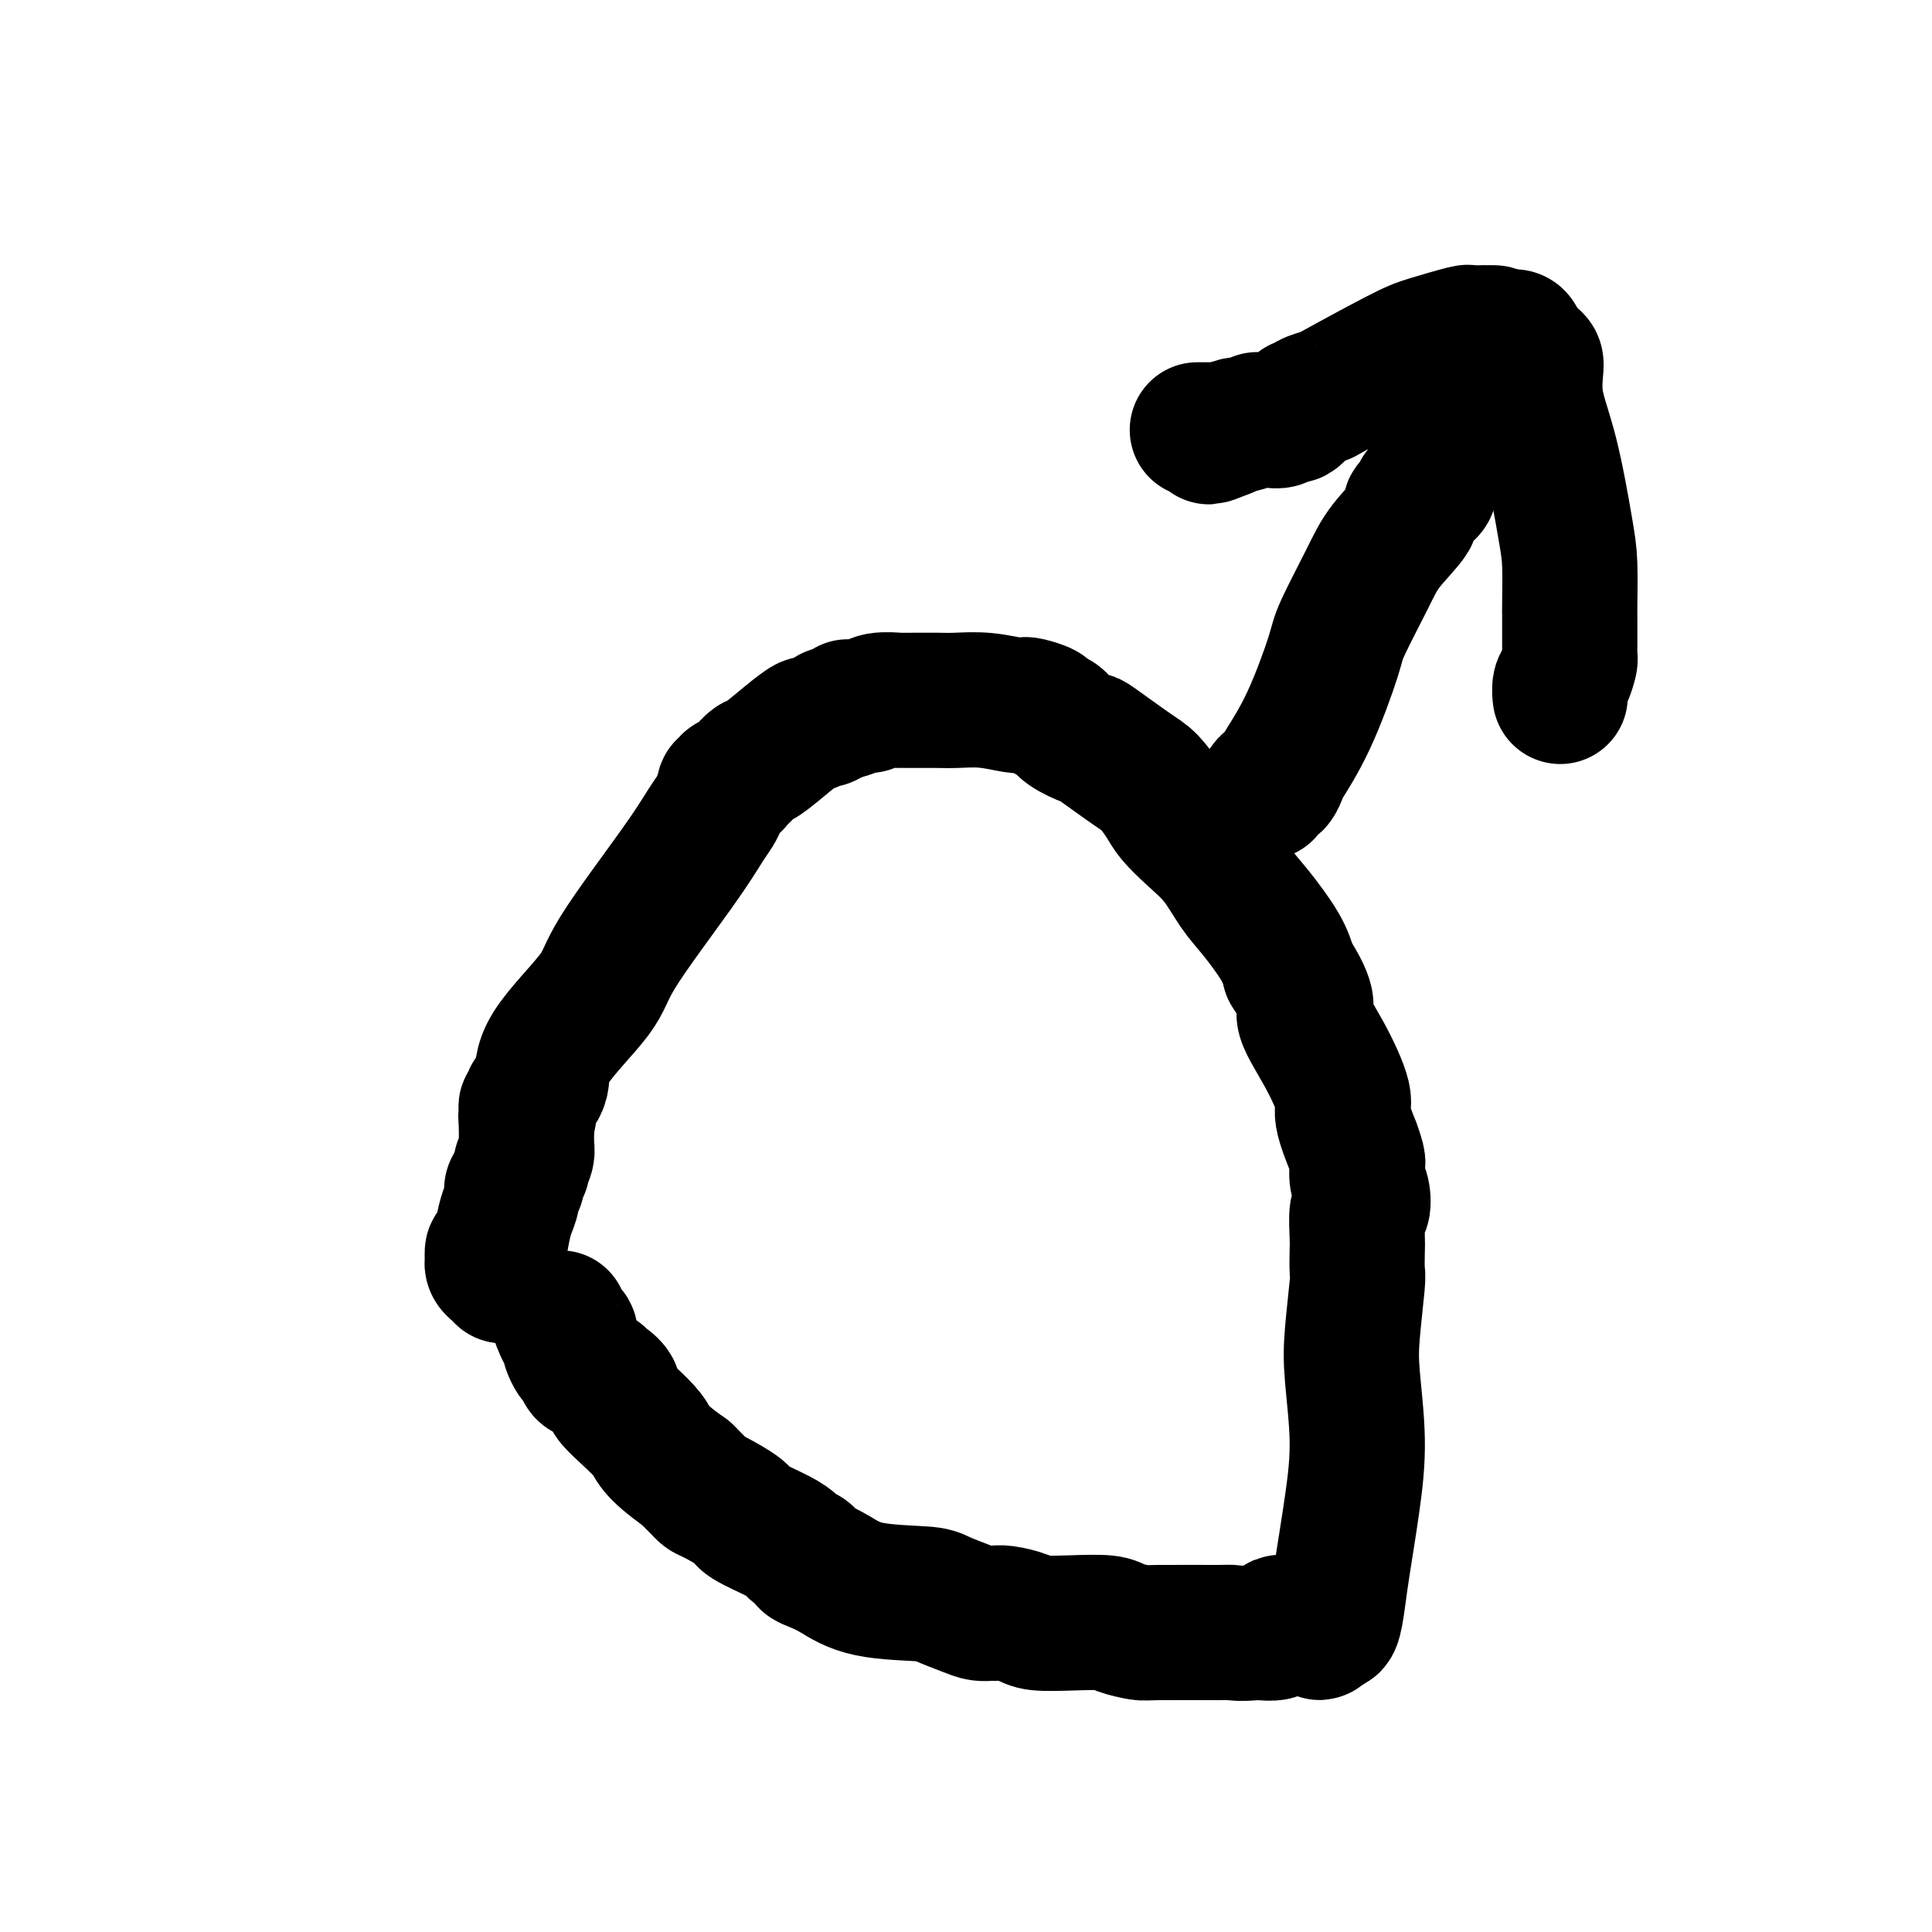
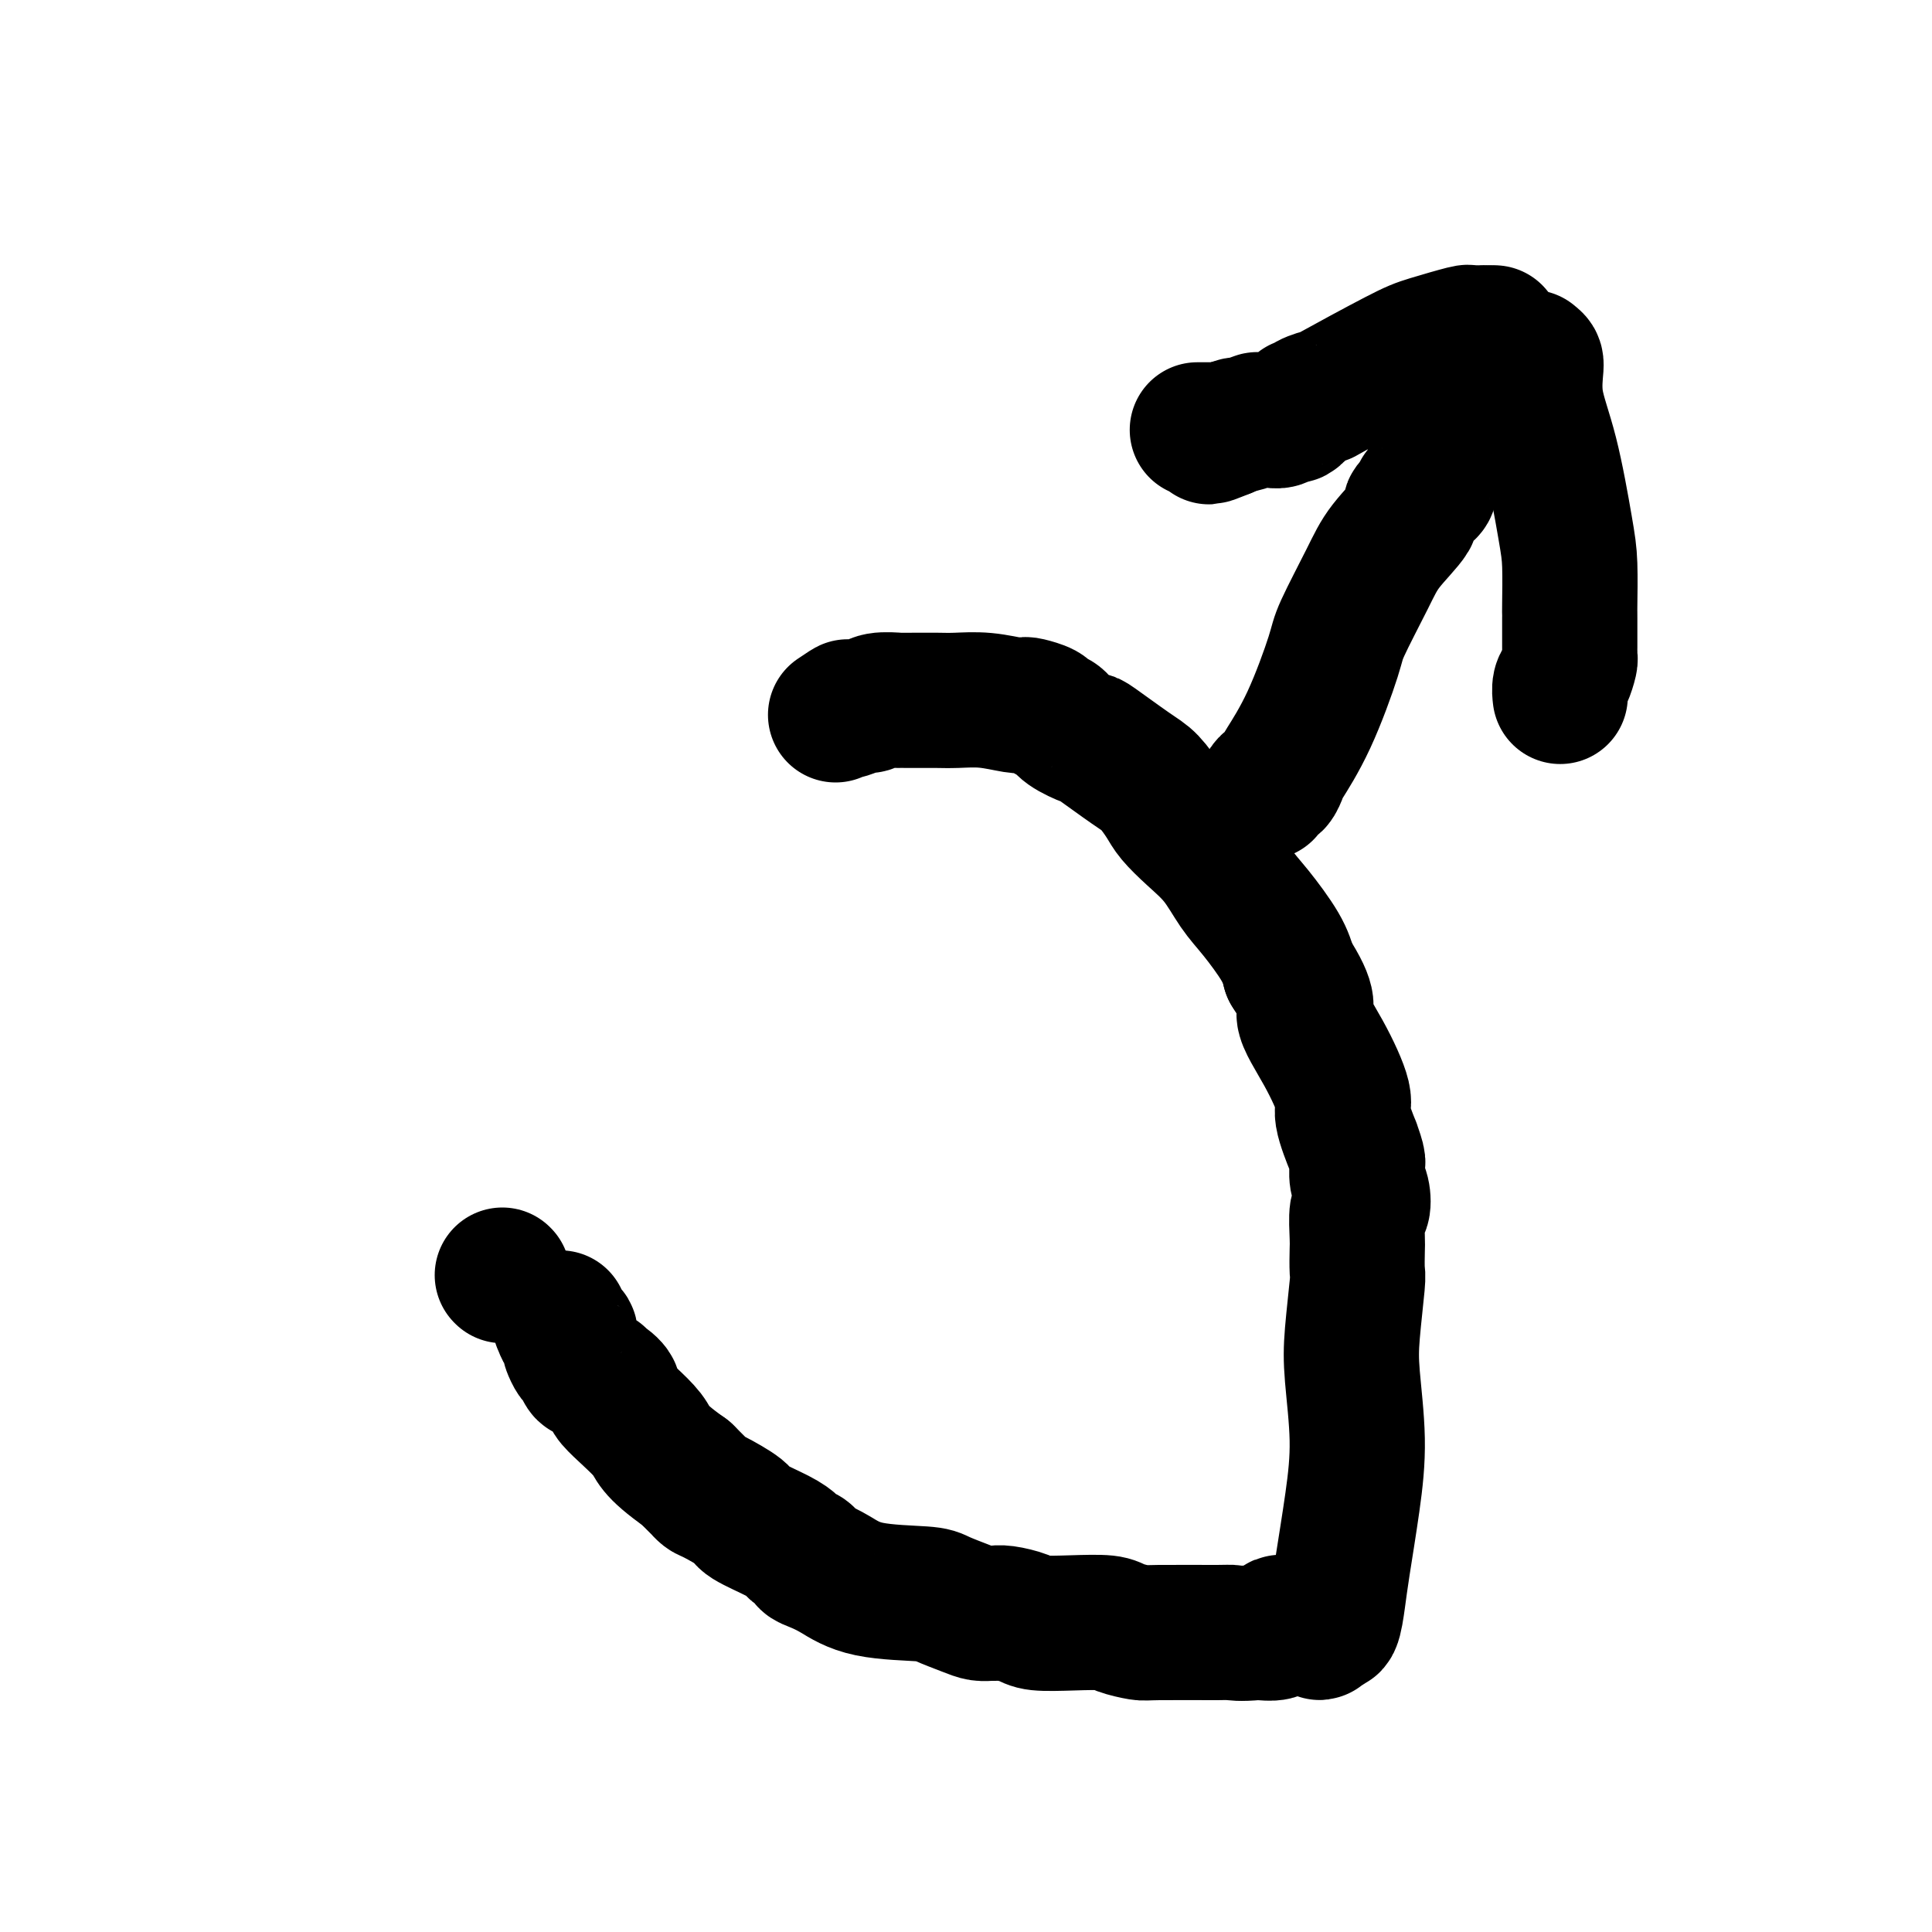
<svg xmlns="http://www.w3.org/2000/svg" viewBox="0 0 400 400" version="1.1">
  <g fill="none" stroke="#000000" stroke-width="28" stroke-linecap="round" stroke-linejoin="round">
    <path d="M104,264c0.000,0.000 0.100,0.100 0.1,0.1" />
-     <path d="M104.1,264.1c-0.003,-0.003 -0.060,-0.060 -0.1,-0.1c-0.040,-0.040 -0.062,-0.063 0,0c0.062,0.063 0.209,0.210 0,0c-0.209,-0.210 -0.774,-0.779 -1,-1c-0.226,-0.221 -0.113,-0.096 0,0c0.113,0.096 0.226,0.161 0,0c-0.226,-0.161 -0.790,-0.548 -1,-1c-0.210,-0.452 -0.067,-0.970 0,-1c0.067,-0.030 0.059,0.428 0,0c-0.059,-0.428 -0.169,-1.742 0,-2c0.169,-0.258 0.619,0.541 1,0c0.381,-0.541 0.695,-2.421 1,-4c0.305,-1.579 0.603,-2.856 1,-4c0.397,-1.144 0.895,-2.156 1,-3c0.105,-0.844 -0.182,-1.519 0,-2c0.182,-0.481 0.833,-0.769 1,-1c0.167,-0.231 -0.151,-0.406 0,-1c0.151,-0.594 0.772,-1.608 1,-2c0.228,-0.392 0.065,-0.164 0,0c-0.065,0.164 -0.031,0.262 0,0c0.031,-0.262 0.061,-0.883 0,-1c-0.061,-0.117 -0.212,0.271 0,0c0.212,-0.271 0.789,-1.201 1,-2c0.211,-0.799 0.057,-1.469 0,-2c-0.057,-0.531 -0.015,-0.925 0,-1c0.015,-0.075 0.004,0.169 0,0c-0.004,-0.169 -0.001,-0.750 0,-1c0.001,-0.250 0.000,-0.170 0,0c-0.000,0.170 -0.000,0.430 0,0c0.000,-0.430 0.000,-1.552 0,-2c-0.000,-0.448 -0.000,-0.224 0,0" />
-     <path d="M109,233c1.078,-4.427 0.273,-2.495 0,-2c-0.273,0.495 -0.013,-0.449 0,-1c0.013,-0.551 -0.222,-0.711 0,-1c0.222,-0.289 0.900,-0.709 1,-1c0.100,-0.291 -0.379,-0.454 0,-1c0.379,-0.546 1.616,-1.477 2,-3c0.384,-1.523 -0.084,-3.640 2,-7c2.084,-3.360 6.719,-7.964 9,-11c2.281,-3.036 2.208,-4.504 5,-9c2.792,-4.496 8.451,-12.022 12,-17c3.549,-4.978 4.990,-7.410 6,-9c1.010,-1.590 1.590,-2.339 2,-3c0.410,-0.661 0.650,-1.234 1,-2c0.350,-0.766 0.811,-1.726 1,-2c0.189,-0.274 0.107,0.136 0,0c-0.107,-0.136 -0.241,-0.820 0,-1c0.241,-0.180 0.855,0.142 1,0c0.145,-0.142 -0.179,-0.749 0,-1c0.179,-0.251 0.860,-0.145 1,0c0.140,0.145 -0.263,0.328 0,0c0.263,-0.328 1.192,-1.168 2,-2c0.808,-0.832 1.497,-1.658 2,-2c0.503,-0.342 0.821,-0.201 2,-1c1.179,-0.799 3.219,-2.539 5,-4c1.781,-1.461 3.304,-2.644 4,-3c0.696,-0.356 0.564,0.115 1,0c0.436,-0.115 1.440,-0.815 2,-1c0.560,-0.185 0.676,0.146 1,0c0.324,-0.146 0.856,-0.770 1,-1c0.144,-0.230 -0.102,-0.066 0,0c0.102,0.066 0.551,0.033 1,0" />
    <path d="M173,148c3.996,-2.719 2.486,-1.517 2,-1c-0.486,0.517 0.052,0.349 1,0c0.948,-0.349 2.304,-0.878 3,-1c0.696,-0.122 0.730,0.163 1,0c0.270,-0.163 0.774,-0.776 2,-1c1.226,-0.224 3.172,-0.060 4,0c0.828,0.060 0.536,0.015 1,0c0.464,-0.015 1.682,-0.000 3,0c1.318,0.000 2.735,-0.014 4,0c1.265,0.014 2.378,0.055 4,0c1.622,-0.055 3.752,-0.208 6,0c2.248,0.208 4.615,0.777 6,1c1.385,0.223 1.789,0.101 2,0c0.211,-0.101 0.228,-0.179 1,0c0.772,0.179 2.299,0.616 3,1c0.701,0.384 0.578,0.715 1,1c0.422,0.285 1.390,0.524 2,1c0.610,0.476 0.862,1.189 2,2c1.138,0.811 3.163,1.719 4,2c0.837,0.281 0.488,-0.064 2,1c1.512,1.064 4.885,3.536 7,5c2.115,1.464 2.971,1.919 4,3c1.029,1.081 2.232,2.788 3,4c0.768,1.212 1.102,1.927 2,3c0.898,1.073 2.359,2.502 4,4c1.641,1.498 3.462,3.064 5,5c1.538,1.936 2.794,4.240 4,6c1.206,1.760 2.363,2.974 4,5c1.637,2.026 3.753,4.865 5,7c1.247,2.135 1.623,3.568 2,5" />
    <path d="M267,201c4.991,7.722 2.967,7.529 3,9c0.033,1.471 2.123,4.608 4,8c1.877,3.392 3.540,7.038 4,9c0.460,1.962 -0.283,2.239 0,4c0.283,1.761 1.593,5.005 2,6c0.407,0.995 -0.088,-0.260 0,0c0.088,0.260 0.759,2.036 1,3c0.241,0.964 0.051,1.117 0,1c-0.051,-0.117 0.035,-0.505 0,0c-0.035,0.505 -0.191,1.904 0,3c0.191,1.096 0.731,1.891 1,3c0.269,1.109 0.268,2.532 0,3c-0.268,0.468 -0.803,-0.019 -1,1c-0.197,1.019 -0.056,3.544 0,5c0.056,1.456 0.028,1.842 0,3c-0.028,1.158 -0.056,3.088 0,4c0.056,0.912 0.195,0.806 0,3c-0.195,2.194 -0.724,6.686 -1,10c-0.276,3.314 -0.297,5.448 0,9c0.297,3.552 0.914,8.522 1,13c0.086,4.478 -0.359,8.464 -1,13c-0.641,4.536 -1.477,9.622 -2,13c-0.523,3.378 -0.732,5.049 -1,7c-0.268,1.951 -0.594,4.183 -1,5c-0.406,0.817 -0.893,0.219 -1,0c-0.107,-0.219 0.167,-0.059 0,0c-0.167,0.059 -0.776,0.016 -1,0c-0.224,-0.016 -0.064,-0.005 0,0c0.064,0.005 0.032,0.002 0,0" />
    <path d="M274,336c-1.105,3.868 -0.867,1.037 -1,0c-0.133,-1.037 -0.638,-0.279 -1,0c-0.362,0.279 -0.580,0.079 -1,0c-0.420,-0.079 -1.040,-0.036 -2,0c-0.960,0.036 -2.258,0.066 -3,0c-0.742,-0.066 -0.927,-0.228 -1,0c-0.073,0.228 -0.033,0.846 0,1c0.033,0.154 0.060,-0.154 0,0c-0.060,0.154 -0.209,0.772 -1,1c-0.791,0.228 -2.226,0.065 -3,0c-0.774,-0.065 -0.887,-0.033 -1,0" />
    <path d="M260,338c-3.298,0.309 -4.543,0.080 -5,0c-0.457,-0.080 -0.125,-0.011 -3,0c-2.875,0.011 -8.958,-0.036 -12,0c-3.042,0.036 -3.042,0.154 -4,0c-0.958,-0.154 -2.874,-0.580 -4,-1c-1.126,-0.420 -1.464,-0.834 -3,-1c-1.536,-0.166 -4.271,-0.083 -7,0c-2.729,0.083 -5.451,0.166 -7,0c-1.549,-0.166 -1.923,-0.580 -3,-1c-1.077,-0.420 -2.855,-0.847 -4,-1c-1.145,-0.153 -1.655,-0.034 -2,0c-0.345,0.034 -0.525,-0.019 -1,0c-0.475,0.019 -1.245,0.109 -2,0c-0.755,-0.109 -1.496,-0.417 -3,-1c-1.504,-0.583 -3.771,-1.441 -5,-2c-1.229,-0.559 -1.419,-0.818 -4,-1c-2.581,-0.182 -7.551,-0.286 -11,-1c-3.449,-0.714 -5.376,-2.037 -7,-3c-1.624,-0.963 -2.945,-1.567 -4,-2c-1.055,-0.433 -1.843,-0.695 -2,-1c-0.157,-0.305 0.318,-0.652 0,-1c-0.318,-0.348 -1.429,-0.697 -2,-1c-0.571,-0.303 -0.601,-0.561 -1,-1c-0.399,-0.439 -1.167,-1.059 -3,-2c-1.833,-0.941 -4.730,-2.204 -6,-3c-1.270,-0.796 -0.912,-1.125 -2,-2c-1.088,-0.875 -3.620,-2.295 -5,-3c-1.380,-0.705 -1.607,-0.694 -2,-1c-0.393,-0.306 -0.952,-0.929 -1,-1c-0.048,-0.071 0.415,0.408 0,0c-0.415,-0.408 -1.707,-1.704 -3,-3" />
    <path d="M142,305c-7.258,-5.123 -6.404,-5.932 -8,-8c-1.596,-2.068 -5.642,-5.395 -7,-7c-1.358,-1.605 -0.027,-1.487 0,-2c0.027,-0.513 -1.250,-1.659 -2,-2c-0.750,-0.341 -0.975,0.121 -1,0c-0.025,-0.121 0.148,-0.824 0,-1c-0.148,-0.176 -0.617,0.175 -1,0c-0.383,-0.175 -0.681,-0.877 -1,-1c-0.319,-0.123 -0.660,0.333 -1,0c-0.340,-0.333 -0.679,-1.456 -1,-2c-0.321,-0.544 -0.625,-0.508 -1,-1c-0.375,-0.492 -0.822,-1.513 -1,-2c-0.178,-0.487 -0.086,-0.441 0,-1c0.086,-0.559 0.167,-1.723 0,-2c-0.167,-0.277 -0.581,0.332 -1,0c-0.419,-0.332 -0.844,-1.604 -1,-2c-0.156,-0.396 -0.042,0.086 0,0c0.042,-0.086 0.012,-0.739 0,-1c-0.012,-0.261 -0.006,-0.131 0,0" />
    <path d="M262,164c-0.091,-0.294 -0.182,-0.588 0,-1c0.182,-0.412 0.637,-0.941 1,-1c0.363,-0.059 0.633,0.353 1,0c0.367,-0.353 0.830,-1.470 1,-2c0.170,-0.530 0.048,-0.472 1,-2c0.952,-1.528 2.979,-4.643 5,-9c2.021,-4.357 4.035,-9.955 5,-13c0.965,-3.045 0.880,-3.536 2,-6c1.120,-2.464 3.446,-6.901 5,-10c1.554,-3.099 2.335,-4.859 4,-7c1.665,-2.141 4.214,-4.664 5,-6c0.786,-1.336 -0.192,-1.485 0,-2c0.192,-0.515 1.553,-1.396 2,-2c0.447,-0.604 -0.020,-0.930 0,-1c0.020,-0.070 0.525,0.117 1,0c0.475,-0.117 0.918,-0.539 1,-1c0.082,-0.461 -0.199,-0.960 0,-2c0.199,-1.040 0.876,-2.621 1,-3c0.124,-0.379 -0.307,0.445 0,0c0.307,-0.445 1.352,-2.158 2,-3c0.648,-0.842 0.899,-0.812 1,-1c0.101,-0.188 0.050,-0.594 0,-1" />
-     <path d="M300,91c6.013,-11.914 2.046,-5.200 1,-3c-1.046,2.200 0.830,-0.114 2,-2c1.170,-1.886 1.634,-3.342 2,-4c0.366,-0.658 0.634,-0.516 1,-1c0.366,-0.484 0.830,-1.593 1,-2c0.170,-0.407 0.045,-0.113 0,0c-0.045,0.113 -0.009,0.044 0,0c0.009,-0.044 -0.009,-0.061 0,0c0.009,0.061 0.045,0.202 0,0c-0.045,-0.202 -0.170,-0.747 0,-1c0.170,-0.253 0.634,-0.215 1,-1c0.366,-0.785 0.634,-2.393 1,-3c0.366,-0.607 0.830,-0.214 1,0c0.170,0.214 0.044,0.250 0,0c-0.044,-0.250 -0.008,-0.785 0,-1c0.008,-0.215 -0.012,-0.109 0,0c0.012,0.109 0.055,0.222 0,0c-0.055,-0.222 -0.207,-0.777 0,-1c0.207,-0.223 0.774,-0.112 1,0c0.226,0.112 0.112,0.226 0,0c-0.112,-0.226 -0.222,-0.792 0,-1c0.222,-0.208 0.777,-0.059 1,0c0.223,0.059 0.116,0.028 0,0c-0.116,-0.028 -0.239,-0.054 0,0c0.239,0.054 0.840,0.189 1,0c0.160,-0.189 -0.122,-0.700 0,-1c0.122,-0.300 0.648,-0.388 1,0c0.352,0.388 0.529,1.254 1,2c0.471,0.746 1.235,1.373 2,2" />
    <path d="M317,74c0.882,0.767 1.088,0.686 1,2c-0.088,1.314 -0.468,4.023 0,7c0.468,2.977 1.786,6.223 3,11c1.214,4.777 2.325,11.087 3,15c0.675,3.913 0.913,5.430 1,8c0.087,2.570 0.023,6.191 0,8c-0.023,1.809 -0.006,1.804 0,2c0.006,0.196 0.002,0.592 0,1c-0.002,0.408 -0.000,0.827 0,1c0.000,0.173 0.000,0.099 0,0c-0.000,-0.099 -0.000,-0.224 0,0c0.000,0.224 0.000,0.796 0,1c-0.000,0.204 -0.000,0.041 0,0c0.000,-0.041 0.000,0.042 0,0c-0.000,-0.042 -0.000,-0.207 0,0c0.000,0.207 -0.000,0.785 0,1c0.000,0.215 0.000,0.065 0,0c-0.000,-0.065 -0.000,-0.046 0,0c0.000,0.046 0.000,0.120 0,0c-0.000,-0.120 -0.000,-0.435 0,0c0.000,0.435 0.000,1.618 0,2c-0.000,0.382 -0.000,-0.038 0,0c0.000,0.038 0.001,0.533 0,1c-0.001,0.467 -0.003,0.905 0,1c0.003,0.095 0.011,-0.155 0,0c-0.011,0.155 -0.041,0.714 0,1c0.041,0.286 0.155,0.298 0,1c-0.155,0.702 -0.578,2.096 -1,3c-0.422,0.904 -0.845,1.320 -1,2c-0.155,0.680 -0.044,1.623 0,2c0.044,0.377 0.022,0.189 0,0" />
    <path d="M301,70c0.000,0.000 0.100,0.100 0.1,0.1" />
    <path d="M301.1,70.1c-0.051,-0.007 -0.228,-0.075 -0.1,-0.1c0.128,-0.025 0.560,-0.007 1,0c0.440,0.007 0.888,0.002 1,0c0.112,-0.002 -0.114,-0.000 0,0c0.114,0.000 0.566,0.000 1,0c0.434,-0.000 0.848,-0.000 1,0c0.152,0.000 0.041,0.000 0,0c-0.041,-0.000 -0.011,-0.000 0,0c0.011,0.000 0.002,0.000 0,0c-0.002,-0.000 0.003,-0.000 0,0c-0.003,0.000 -0.015,0.000 0,0c0.015,-0.000 0.056,-0.000 0,0c-0.056,0.000 -0.211,0.000 0,0c0.211,-0.000 0.788,-0.000 1,0c0.212,0.000 0.061,0.000 0,0c-0.061,-0.000 -0.030,-0.000 0,0c0.030,0.000 0.061,0.001 0,0c-0.061,-0.001 -0.213,-0.004 0,0c0.213,0.004 0.793,0.015 1,0c0.207,-0.015 0.042,-0.057 0,0c-0.042,0.057 0.040,0.211 0,0c-0.040,-0.211 -0.203,-0.789 0,-1c0.203,-0.211 0.772,-0.057 1,0c0.228,0.057 0.114,0.015 0,0c-0.114,-0.015 -0.227,-0.004 0,0c0.227,0.004 0.793,0.001 1,0c0.207,-0.001 0.056,-0.000 0,0c-0.056,0.000 -0.016,0.000 0,0c0.016,-0.000 0.008,-0.000 0,0" />
    <path d="M309,69c1.060,-0.170 -0.242,-0.046 -1,0c-0.758,0.046 -0.974,0.012 -1,0c-0.026,-0.012 0.138,-0.003 0,0c-0.138,0.003 -0.577,0.001 -1,0c-0.423,-0.001 -0.829,-0.002 -1,0c-0.171,0.002 -0.107,0.007 0,0c0.107,-0.007 0.257,-0.026 0,0c-0.257,0.026 -0.922,0.095 -1,0c-0.078,-0.095 0.431,-0.356 -1,0c-1.431,0.356 -4.800,1.327 -7,2c-2.200,0.673 -3.229,1.046 -7,3c-3.771,1.954 -10.282,5.489 -13,7c-2.718,1.511 -1.643,0.997 -2,1c-0.357,0.003 -2.147,0.521 -3,1c-0.853,0.479 -0.768,0.917 -1,1c-0.232,0.083 -0.782,-0.189 -1,0c-0.218,0.189 -0.103,0.839 0,1c0.103,0.161 0.194,-0.167 0,0c-0.194,0.167 -0.673,0.829 -1,1c-0.327,0.171 -0.503,-0.150 -1,0c-0.497,0.150 -1.314,0.772 -2,1c-0.686,0.228 -1.242,0.061 -2,0c-0.758,-0.061 -1.717,-0.018 -2,0c-0.283,0.018 0.109,0.009 0,0c-0.109,-0.009 -0.721,-0.017 -1,0c-0.279,0.017 -0.226,0.061 0,0c0.226,-0.061 0.624,-0.226 0,0c-0.624,0.226 -2.270,0.844 -3,1c-0.730,0.156 -0.543,-0.150 -1,0c-0.457,0.150 -1.559,0.757 -2,1c-0.441,0.243 -0.220,0.121 0,0" />
    <path d="M254,89c-6.725,2.785 -2.538,0.746 -1,0c1.538,-0.746 0.426,-0.200 0,0c-0.426,0.200 -0.166,0.054 0,0c0.166,-0.054 0.237,-0.014 0,0c-0.237,0.014 -0.781,0.004 -1,0c-0.219,-0.004 -0.114,-0.001 0,0c0.114,0.001 0.237,0.000 0,0c-0.237,-0.000 -0.833,-0.000 -1,0c-0.167,0.000 0.095,0.000 0,0c-0.095,-0.000 -0.547,-0.000 -1,0c-0.453,0.000 -0.906,0.000 -1,0c-0.094,-0.000 0.171,-0.000 0,0c-0.171,0.000 -0.778,0.000 -1,0c-0.222,-0.000 -0.060,-0.000 0,0c0.060,0.000 0.016,0.000 0,0c-0.016,-0.000 -0.005,-0.000 0,0c0.005,0.000 0.002,0.000 0,0" />
  </g>
</svg>